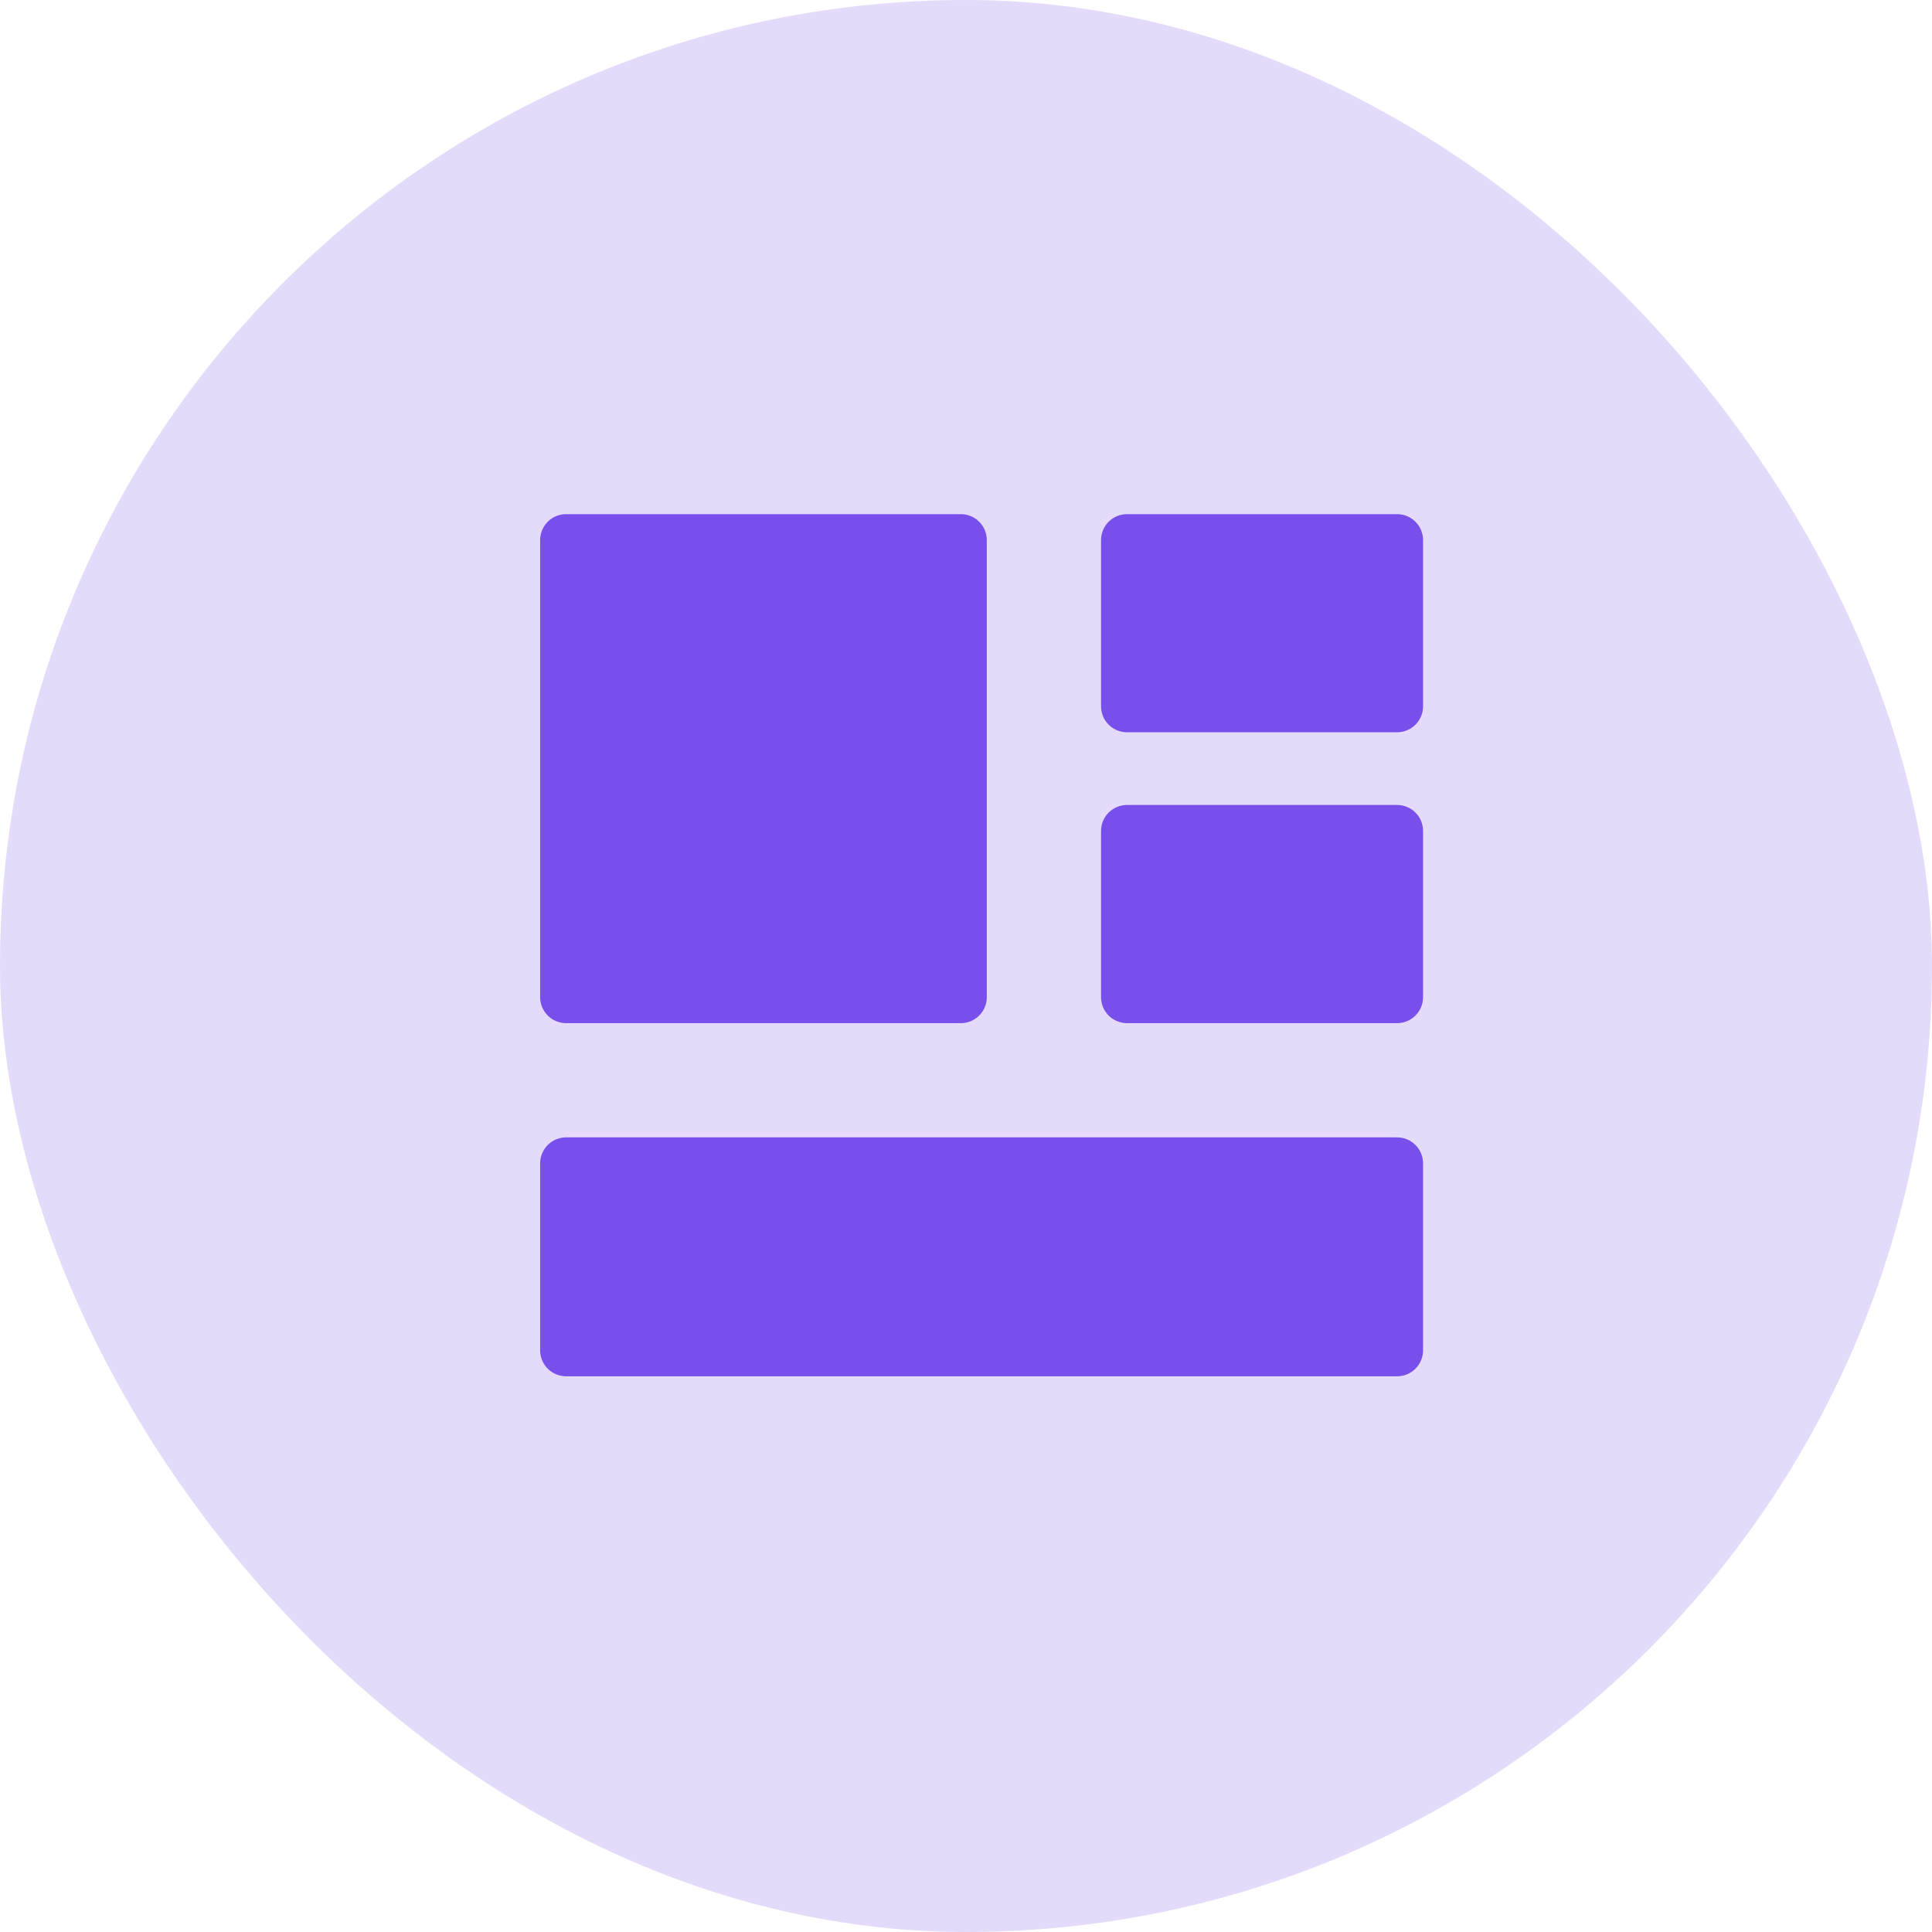
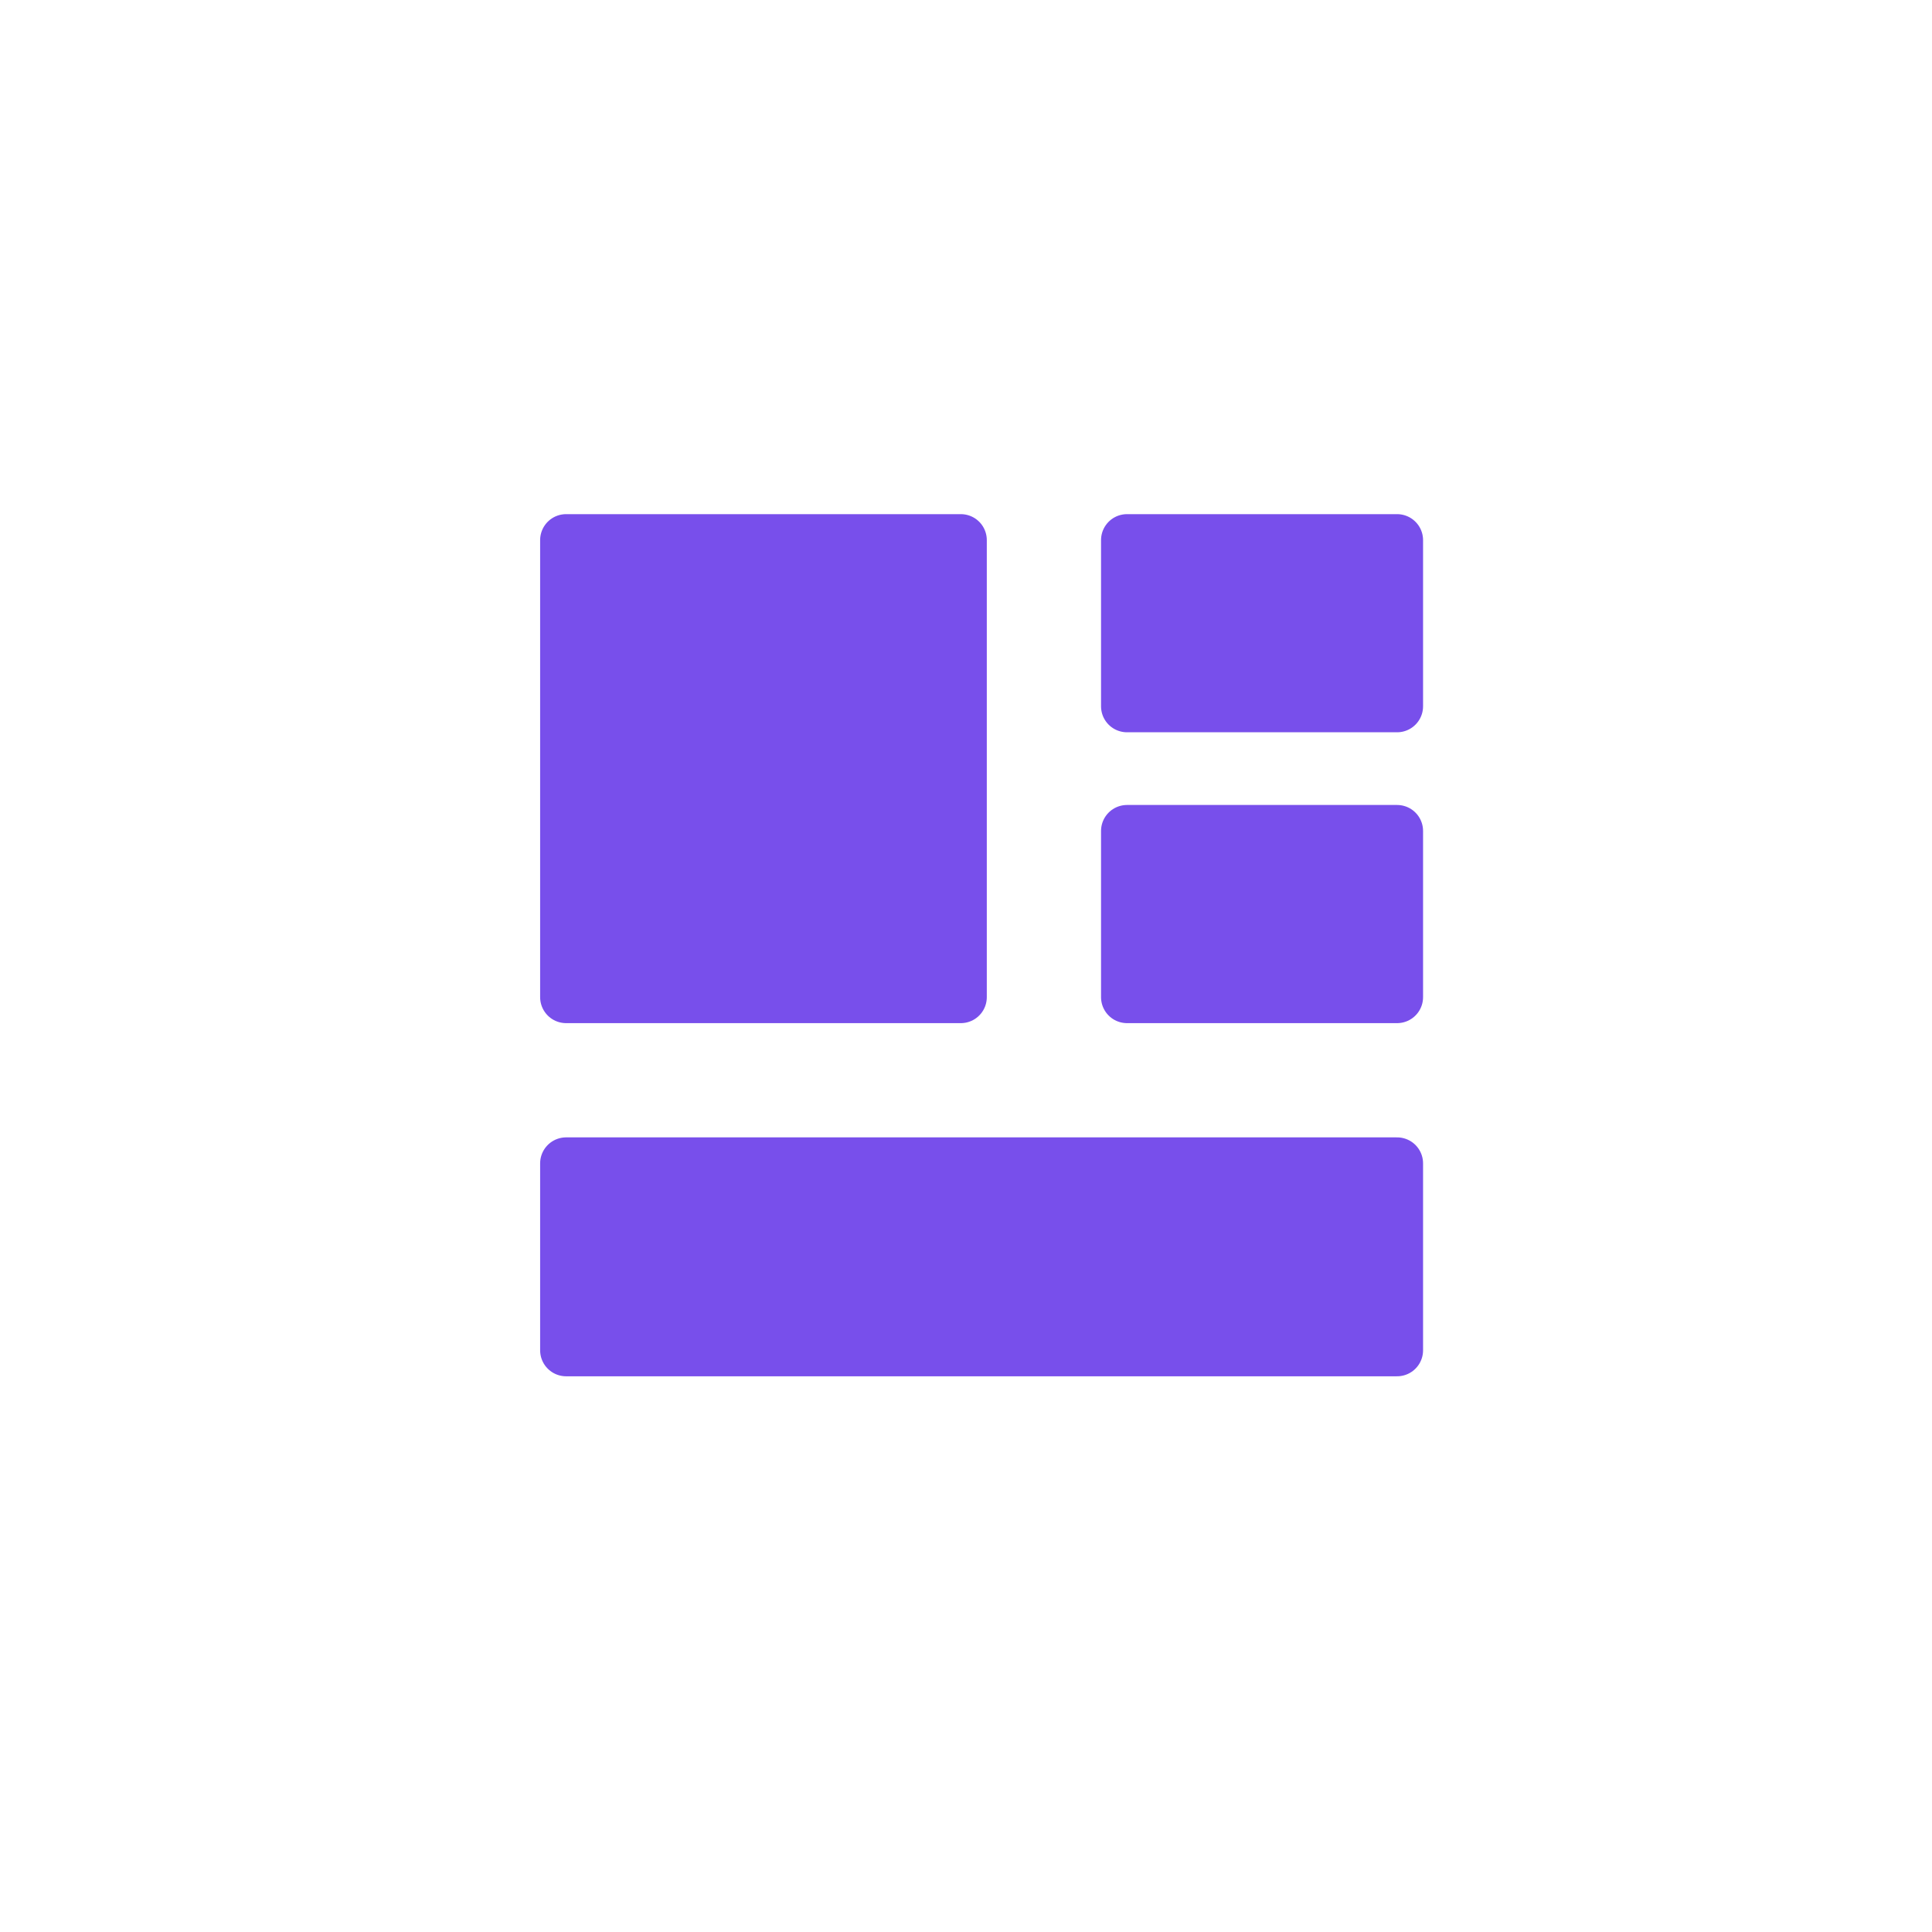
<svg xmlns="http://www.w3.org/2000/svg" width="62" height="62" viewBox="0 0 62 62" fill="none">
-   <rect width="62" height="62" rx="31" fill="#784FEB" fill-opacity="0.2" />
  <path d="M30.834 17.333H18.167V32H30.834V17.333ZM44.834 37.333H18.167V43.333H44.834V37.333ZM44.834 17.333H36.167V22.666H44.834V17.333ZM44.834 26.666H36.167V32H44.834V26.666Z" fill="#784FEB" stroke="#784FEB" stroke-width="1.667" stroke-linejoin="round" />
</svg>